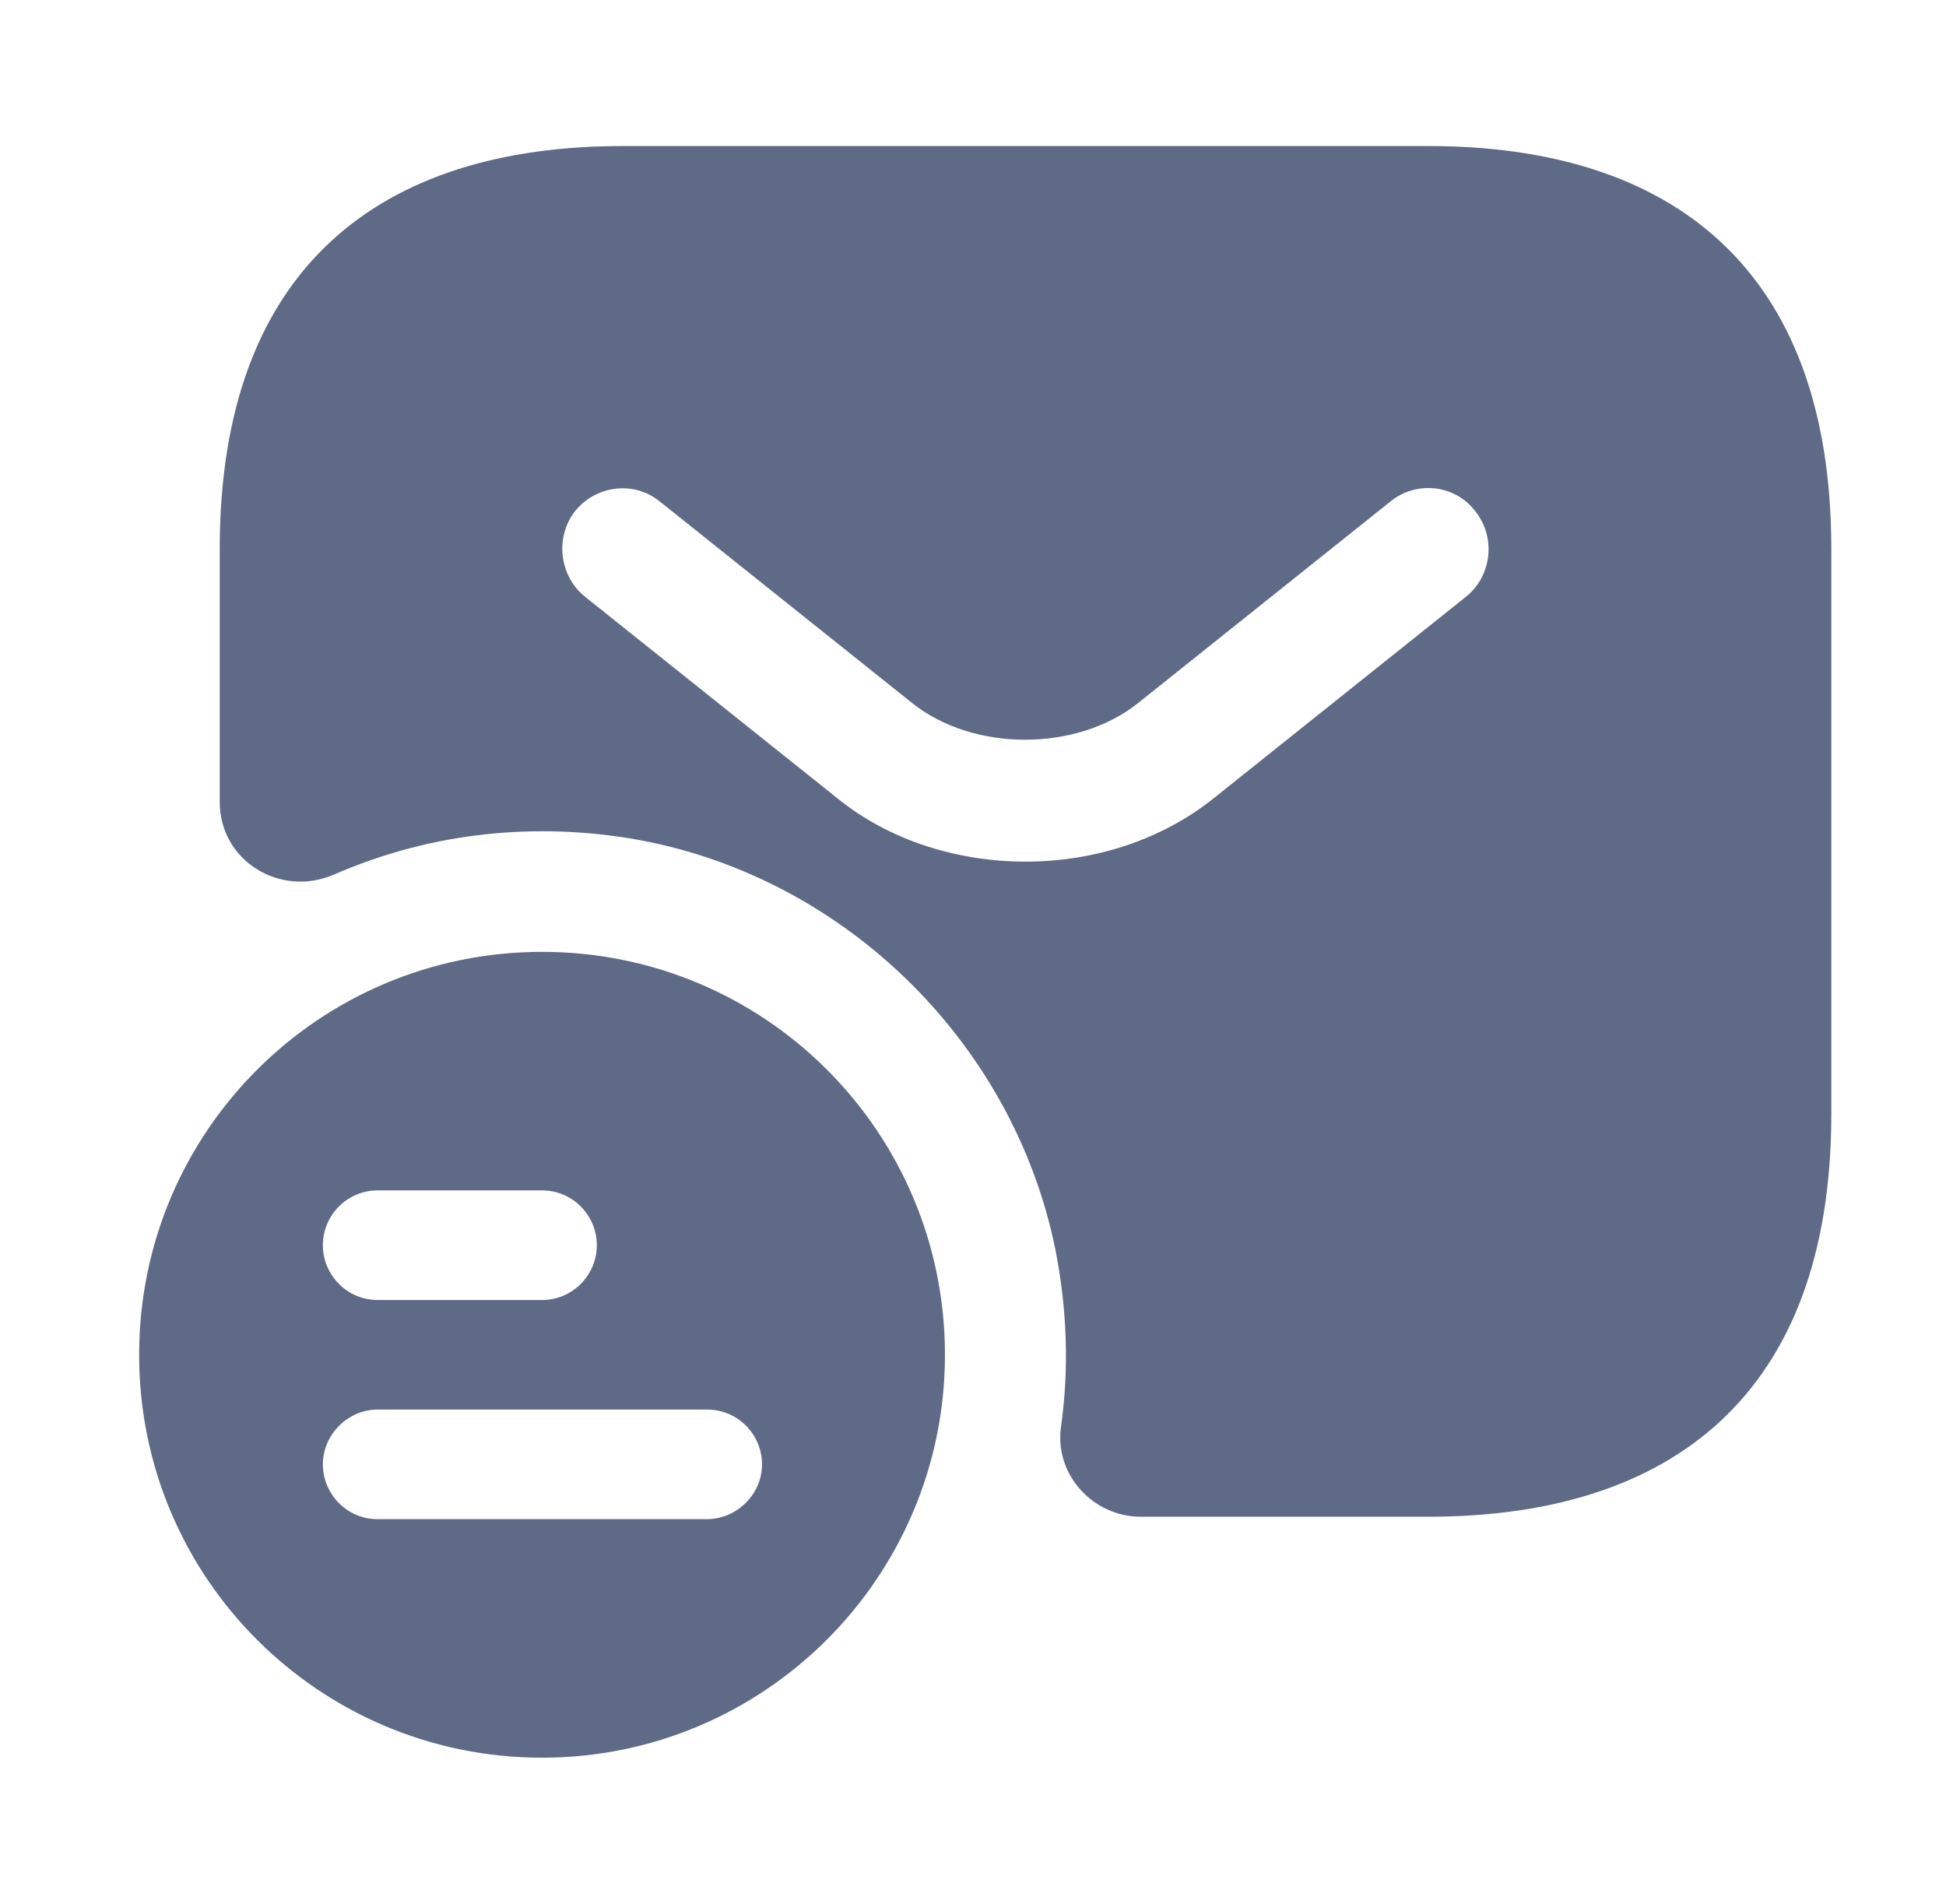
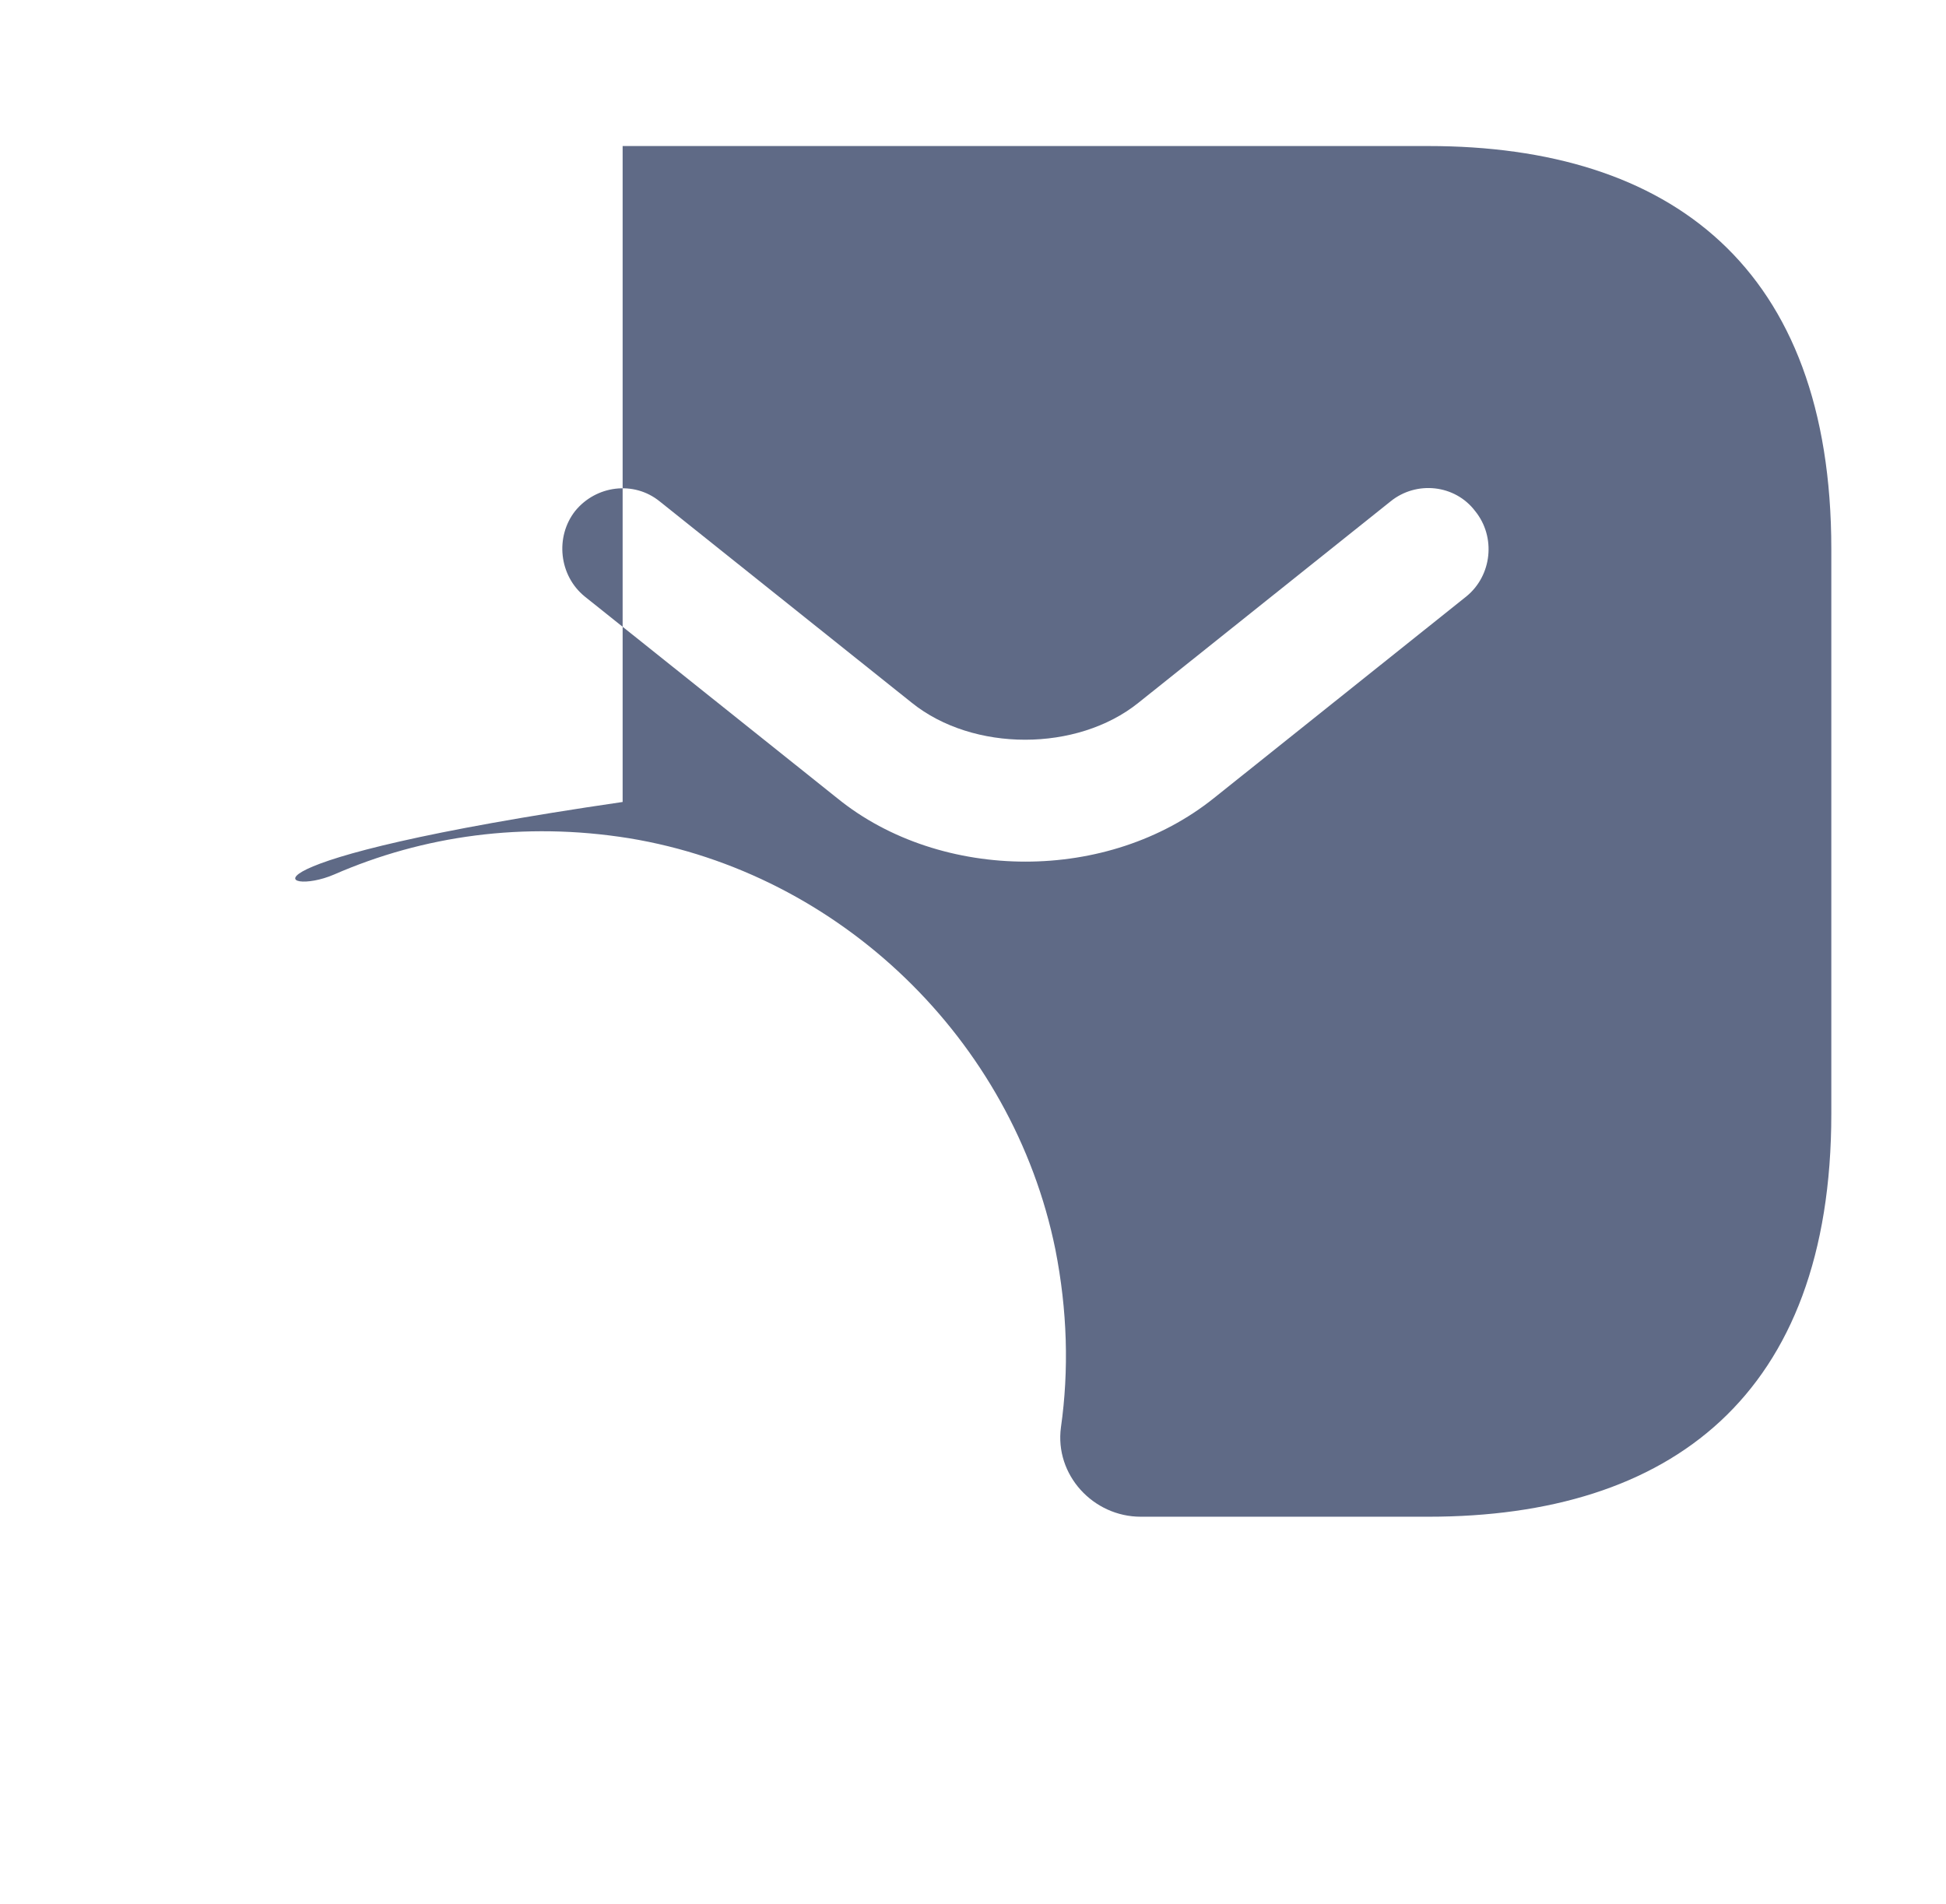
<svg xmlns="http://www.w3.org/2000/svg" width="46" height="45" viewBox="0 0 46 45" fill="none">
-   <path d="M12.813 22.5C7.556 22.5 3.289 26.748 3.289 32.024C3.289 37.3 7.556 41.548 12.813 41.548C18.07 41.548 22.337 37.281 22.337 32.024C22.337 26.767 18.089 22.5 12.813 22.5ZM8.927 28.138H12.813C13.537 28.138 14.108 28.729 14.108 29.433C14.108 30.138 13.537 30.729 12.813 30.729H8.927C8.203 30.729 7.632 30.138 7.632 29.433C7.632 28.729 8.203 28.138 8.927 28.138ZM16.699 35.91H8.927C8.203 35.91 7.632 35.319 7.632 34.614C7.632 33.91 8.222 33.319 8.927 33.319H16.718C17.441 33.319 18.013 33.91 18.013 34.614C18.013 35.319 17.422 35.91 16.699 35.91Z" fill="#5F6A86" />
-   <path d="M33.765 3.452H14.718C9.003 3.452 5.194 6.31 5.194 12.976V18.957C5.194 20.348 6.622 21.224 7.899 20.671C9.994 19.757 12.375 19.414 14.87 19.814C19.86 20.633 23.937 24.576 24.946 29.529C25.232 30.976 25.27 32.386 25.079 33.738C24.927 34.862 25.841 35.852 26.965 35.852H33.765C39.48 35.852 43.289 32.995 43.289 26.329V12.976C43.289 6.31 39.48 3.452 33.765 3.452ZM34.66 14.1L28.699 18.862C27.441 19.871 25.841 20.367 24.241 20.367C22.641 20.367 21.022 19.871 19.784 18.862L13.822 14.1C13.213 13.605 13.118 12.691 13.594 12.081C14.089 11.471 14.984 11.357 15.594 11.852L21.556 16.614C23.003 17.776 25.46 17.776 26.908 16.614L32.87 11.852C33.48 11.357 34.394 11.452 34.87 12.081C35.365 12.691 35.27 13.605 34.66 14.1Z" fill="#5F6A86" />
+   <path d="M33.765 3.452H14.718V18.957C5.194 20.348 6.622 21.224 7.899 20.671C9.994 19.757 12.375 19.414 14.87 19.814C19.86 20.633 23.937 24.576 24.946 29.529C25.232 30.976 25.27 32.386 25.079 33.738C24.927 34.862 25.841 35.852 26.965 35.852H33.765C39.48 35.852 43.289 32.995 43.289 26.329V12.976C43.289 6.31 39.48 3.452 33.765 3.452ZM34.66 14.1L28.699 18.862C27.441 19.871 25.841 20.367 24.241 20.367C22.641 20.367 21.022 19.871 19.784 18.862L13.822 14.1C13.213 13.605 13.118 12.691 13.594 12.081C14.089 11.471 14.984 11.357 15.594 11.852L21.556 16.614C23.003 17.776 25.46 17.776 26.908 16.614L32.87 11.852C33.48 11.357 34.394 11.452 34.87 12.081C35.365 12.691 35.27 13.605 34.66 14.1Z" fill="#5F6A86" />
</svg>